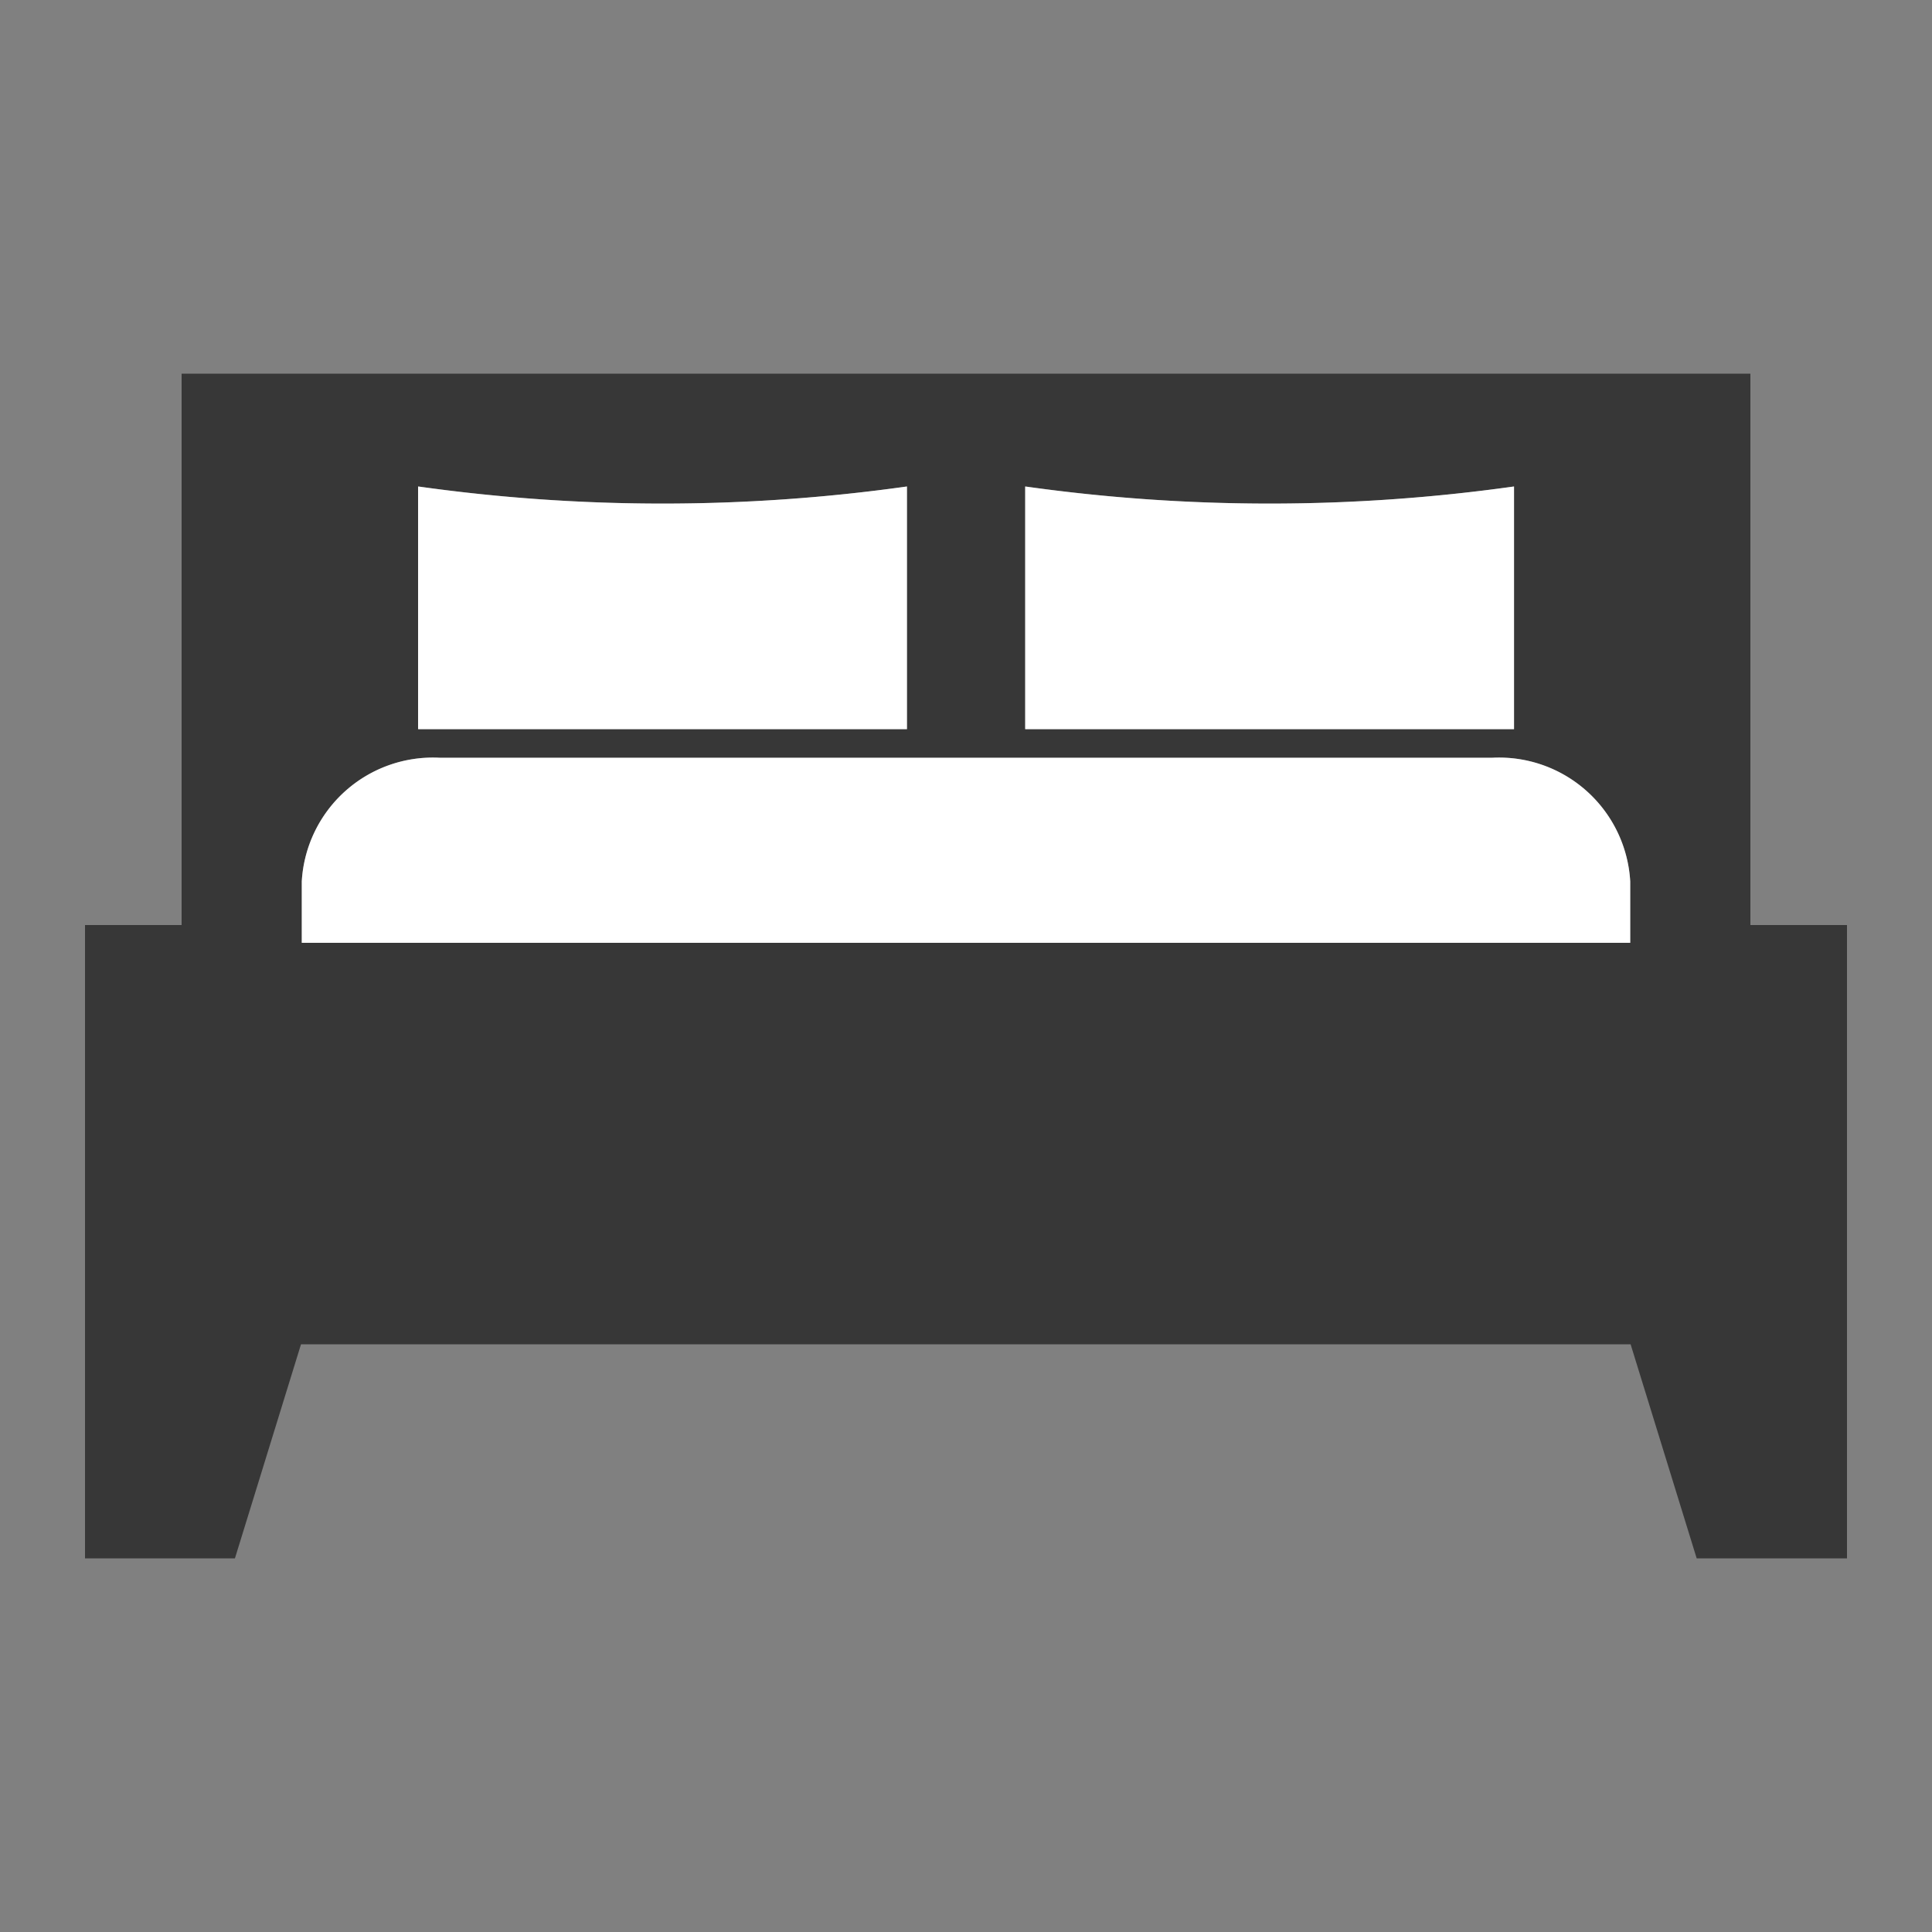
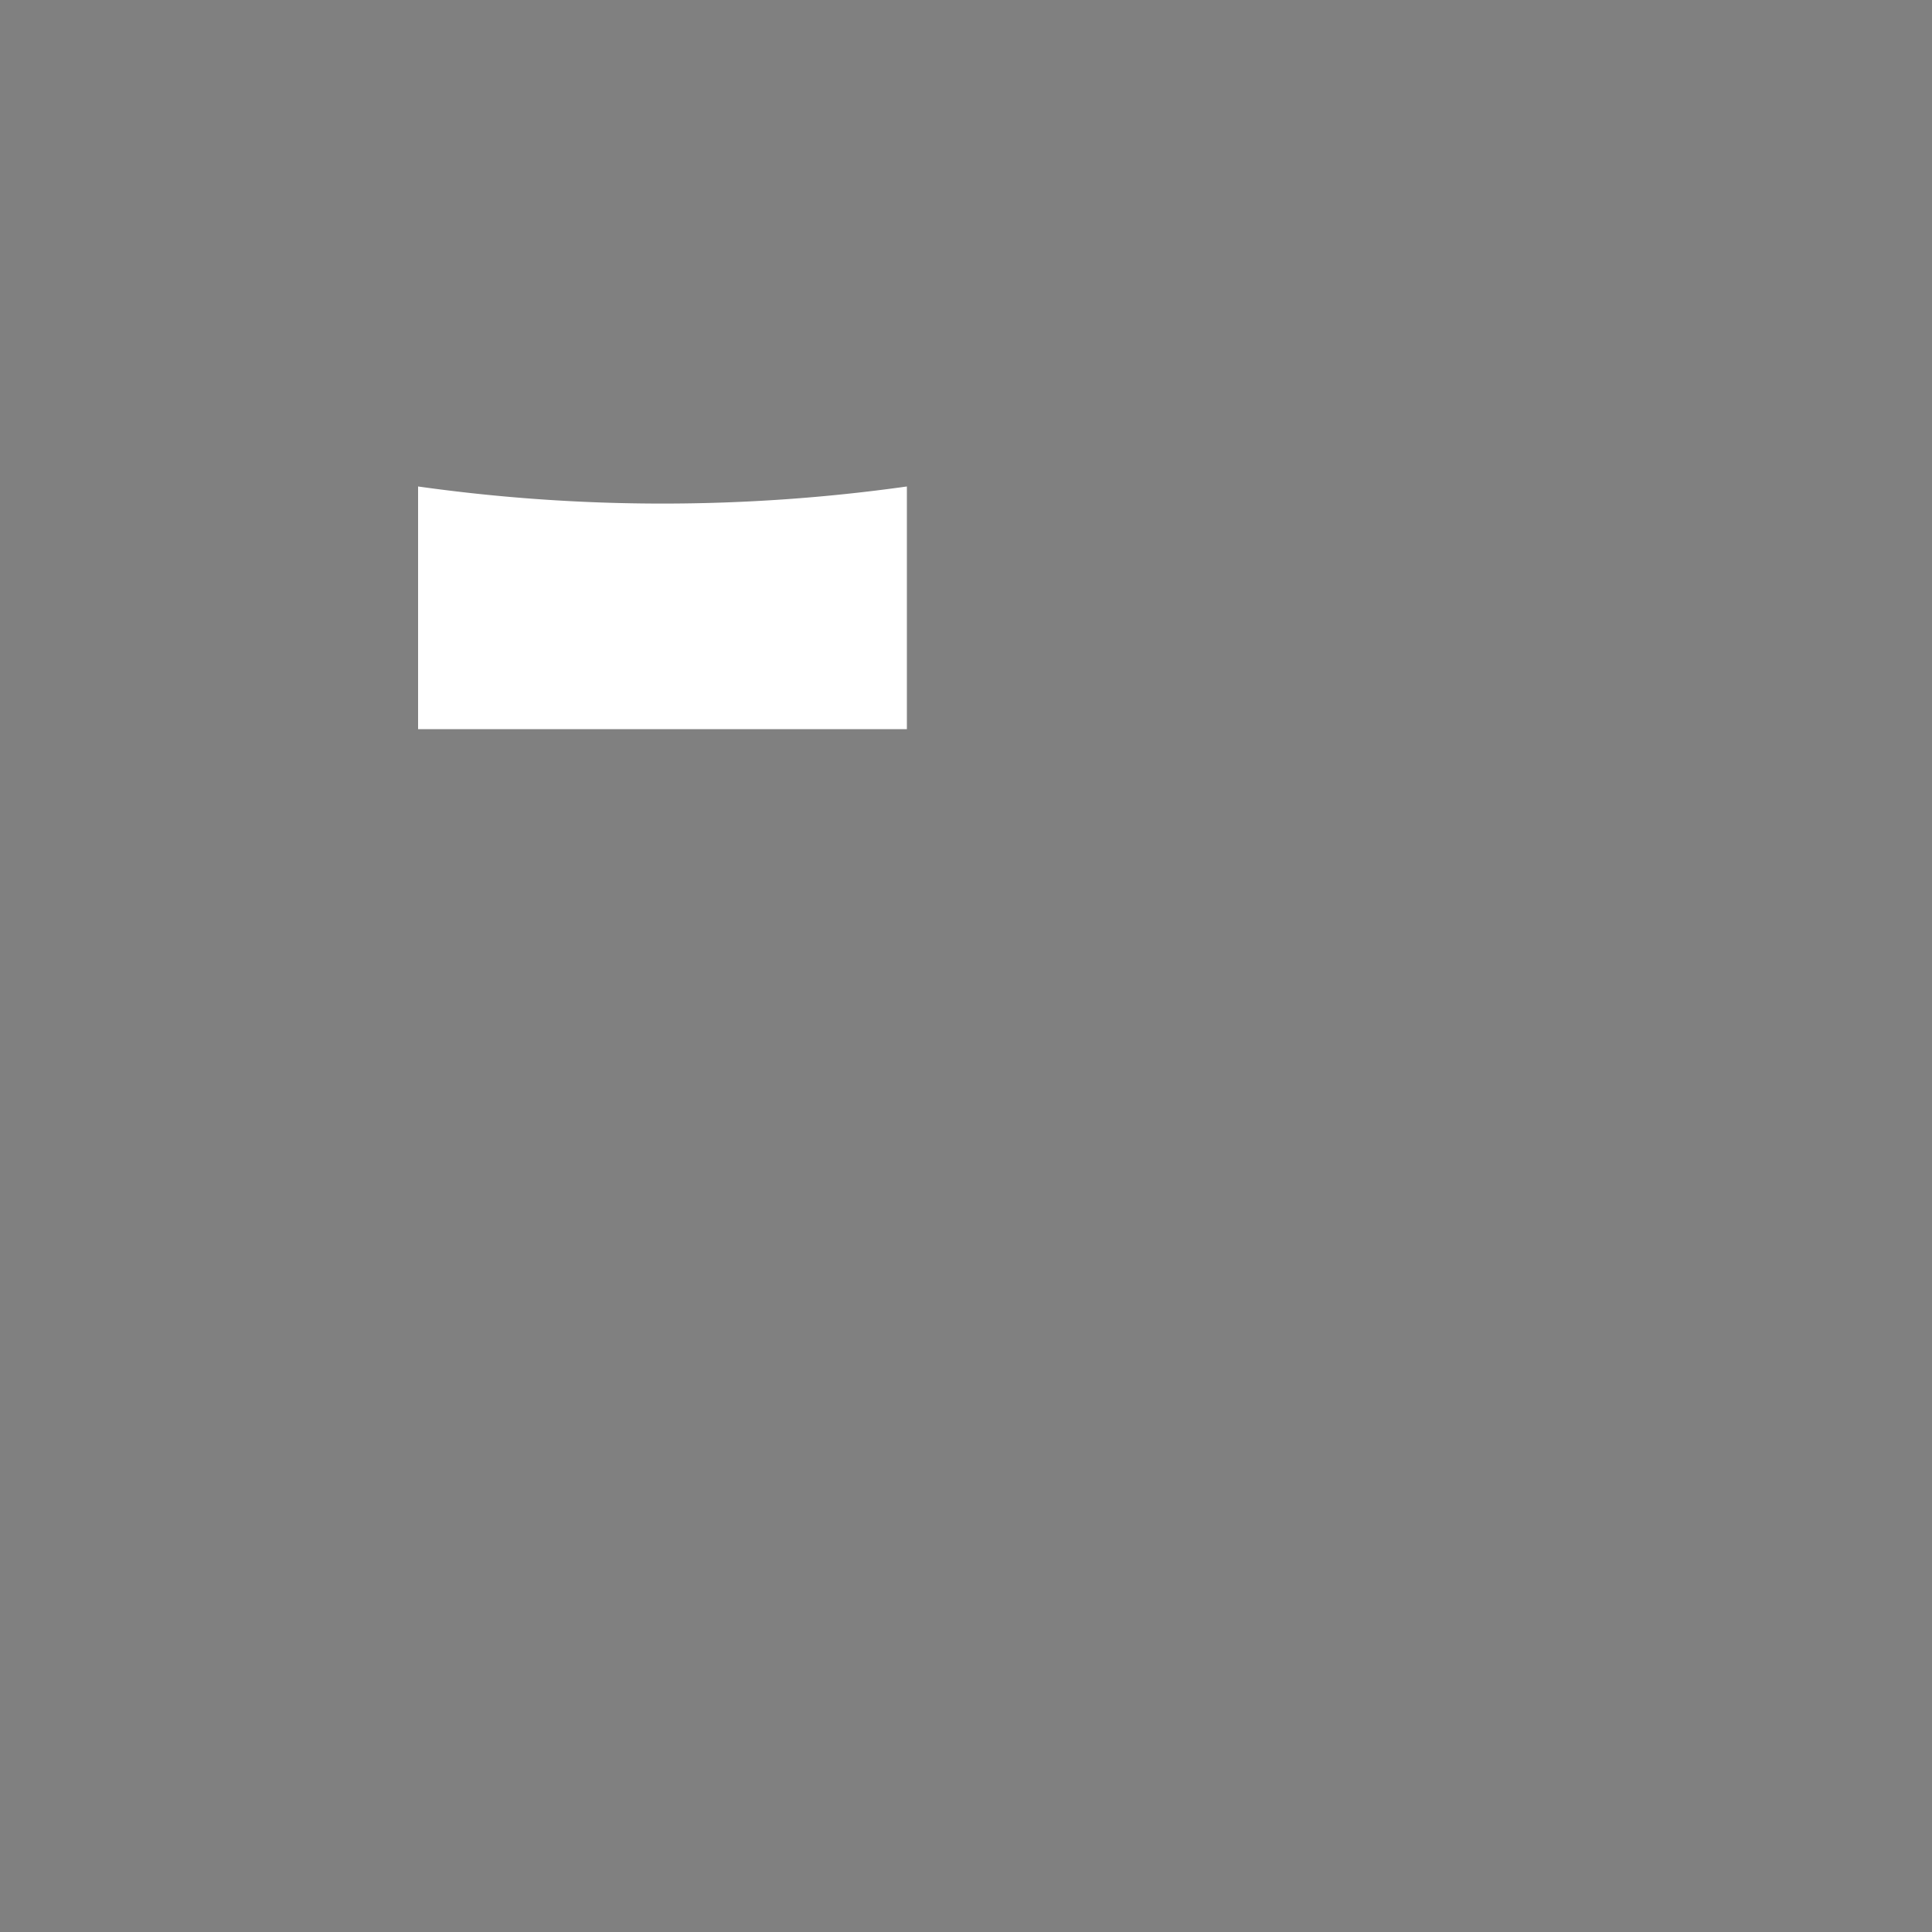
<svg xmlns="http://www.w3.org/2000/svg" id="Layer_1" data-name="Layer 1" viewBox="0 0 50 50">
  <rect x="0" y="0" width="50" height="50" fill="#808080" stroke="none" />
  <defs>
    <style>.cls-1{fill:#373737;}.cls-2{fill:#fff;}</style>
  </defs>
-   <path class="cls-1" d="M47.8,34.79v5.54H43.91L42.2,34.79H7.79L6.08,40.33H2.2V23.94H4.7V9.67H45.3V23.94h2.5V34.79ZM42.19,24.4V22.81a3.4,3.4,0,0,0-3.56-3.2H11.37a3.4,3.4,0,0,0-3.56,3.2V24.4Zm-3-5.53V12.59a45.43,45.43,0,0,1-12.65,0v6.28Zm-15.71,0V12.59a45.43,45.43,0,0,1-12.65,0v6.28Z" />
-   <path class="cls-2" d="M42.19,23.94v.46H7.81V22.81a3.4,3.4,0,0,1,3.56-3.2H38.63a3.4,3.4,0,0,1,3.56,3.2Z" />
-   <path class="cls-2" d="M39.18,12.59v6.28H26.53V12.59A45.43,45.43,0,0,0,39.18,12.59Z" />
  <path class="cls-2" d="M23.47,12.59v6.28H10.82V12.59A45.43,45.43,0,0,0,23.47,12.59Z" />
</svg>